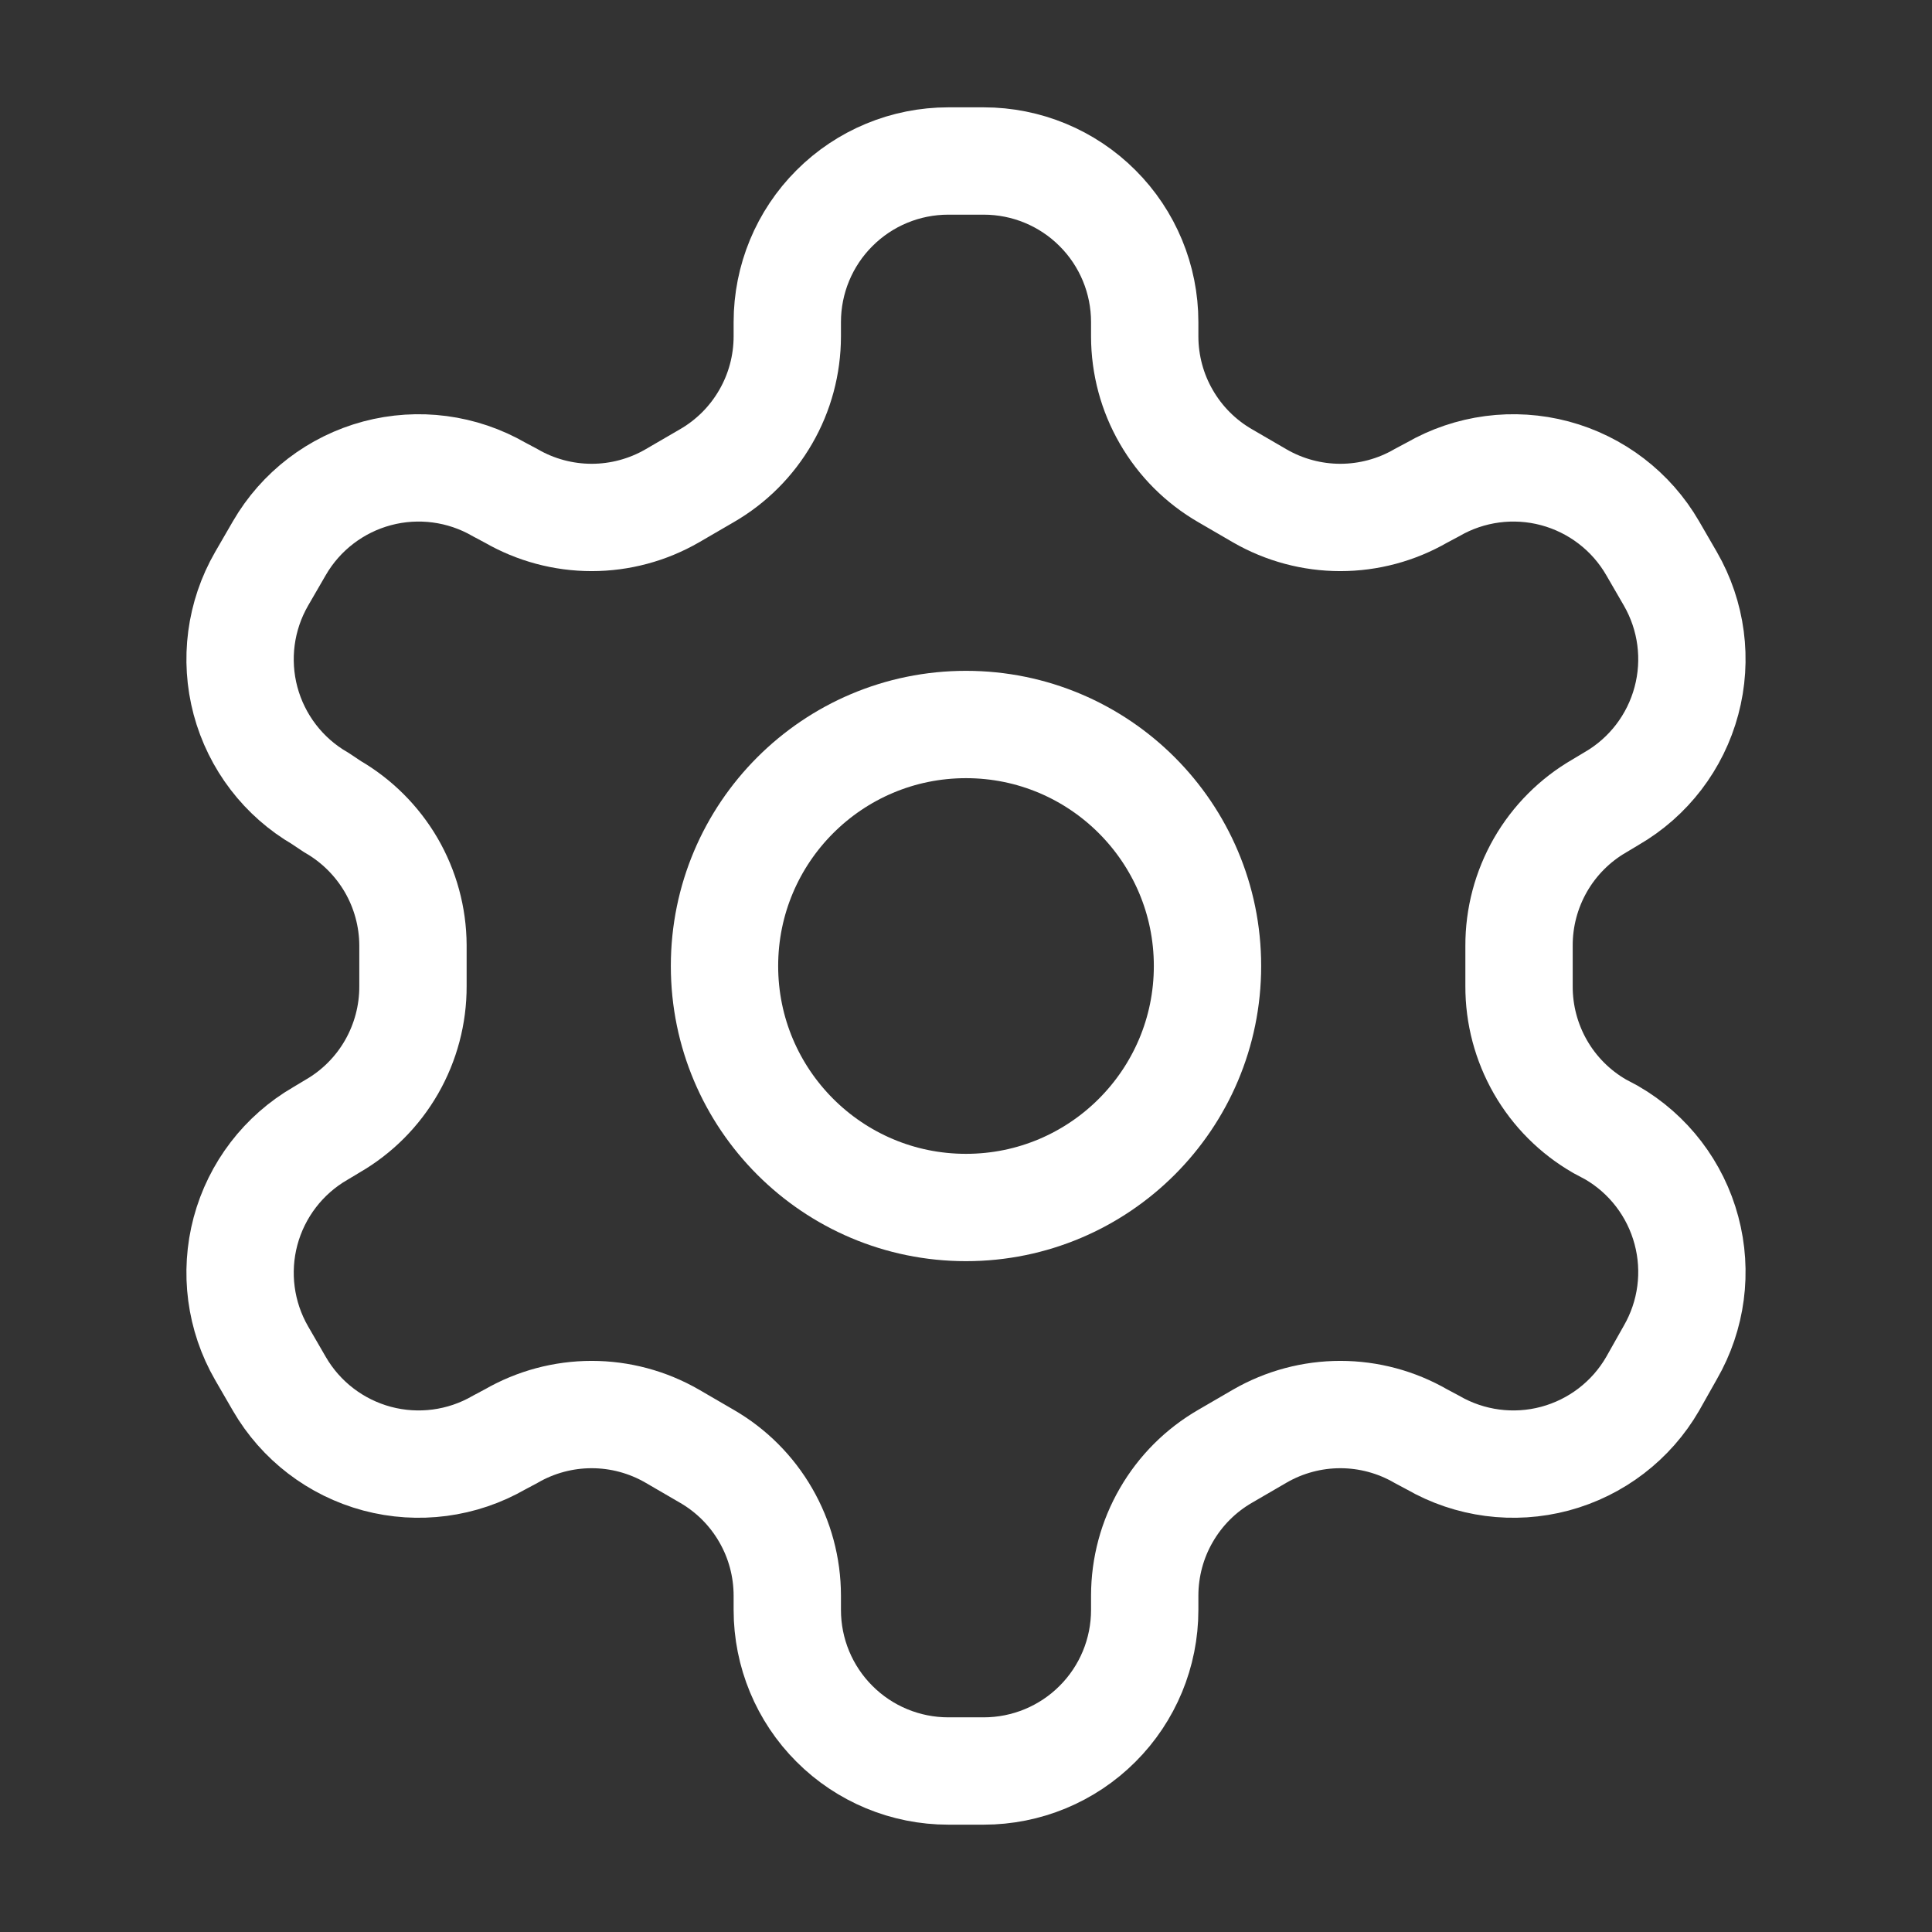
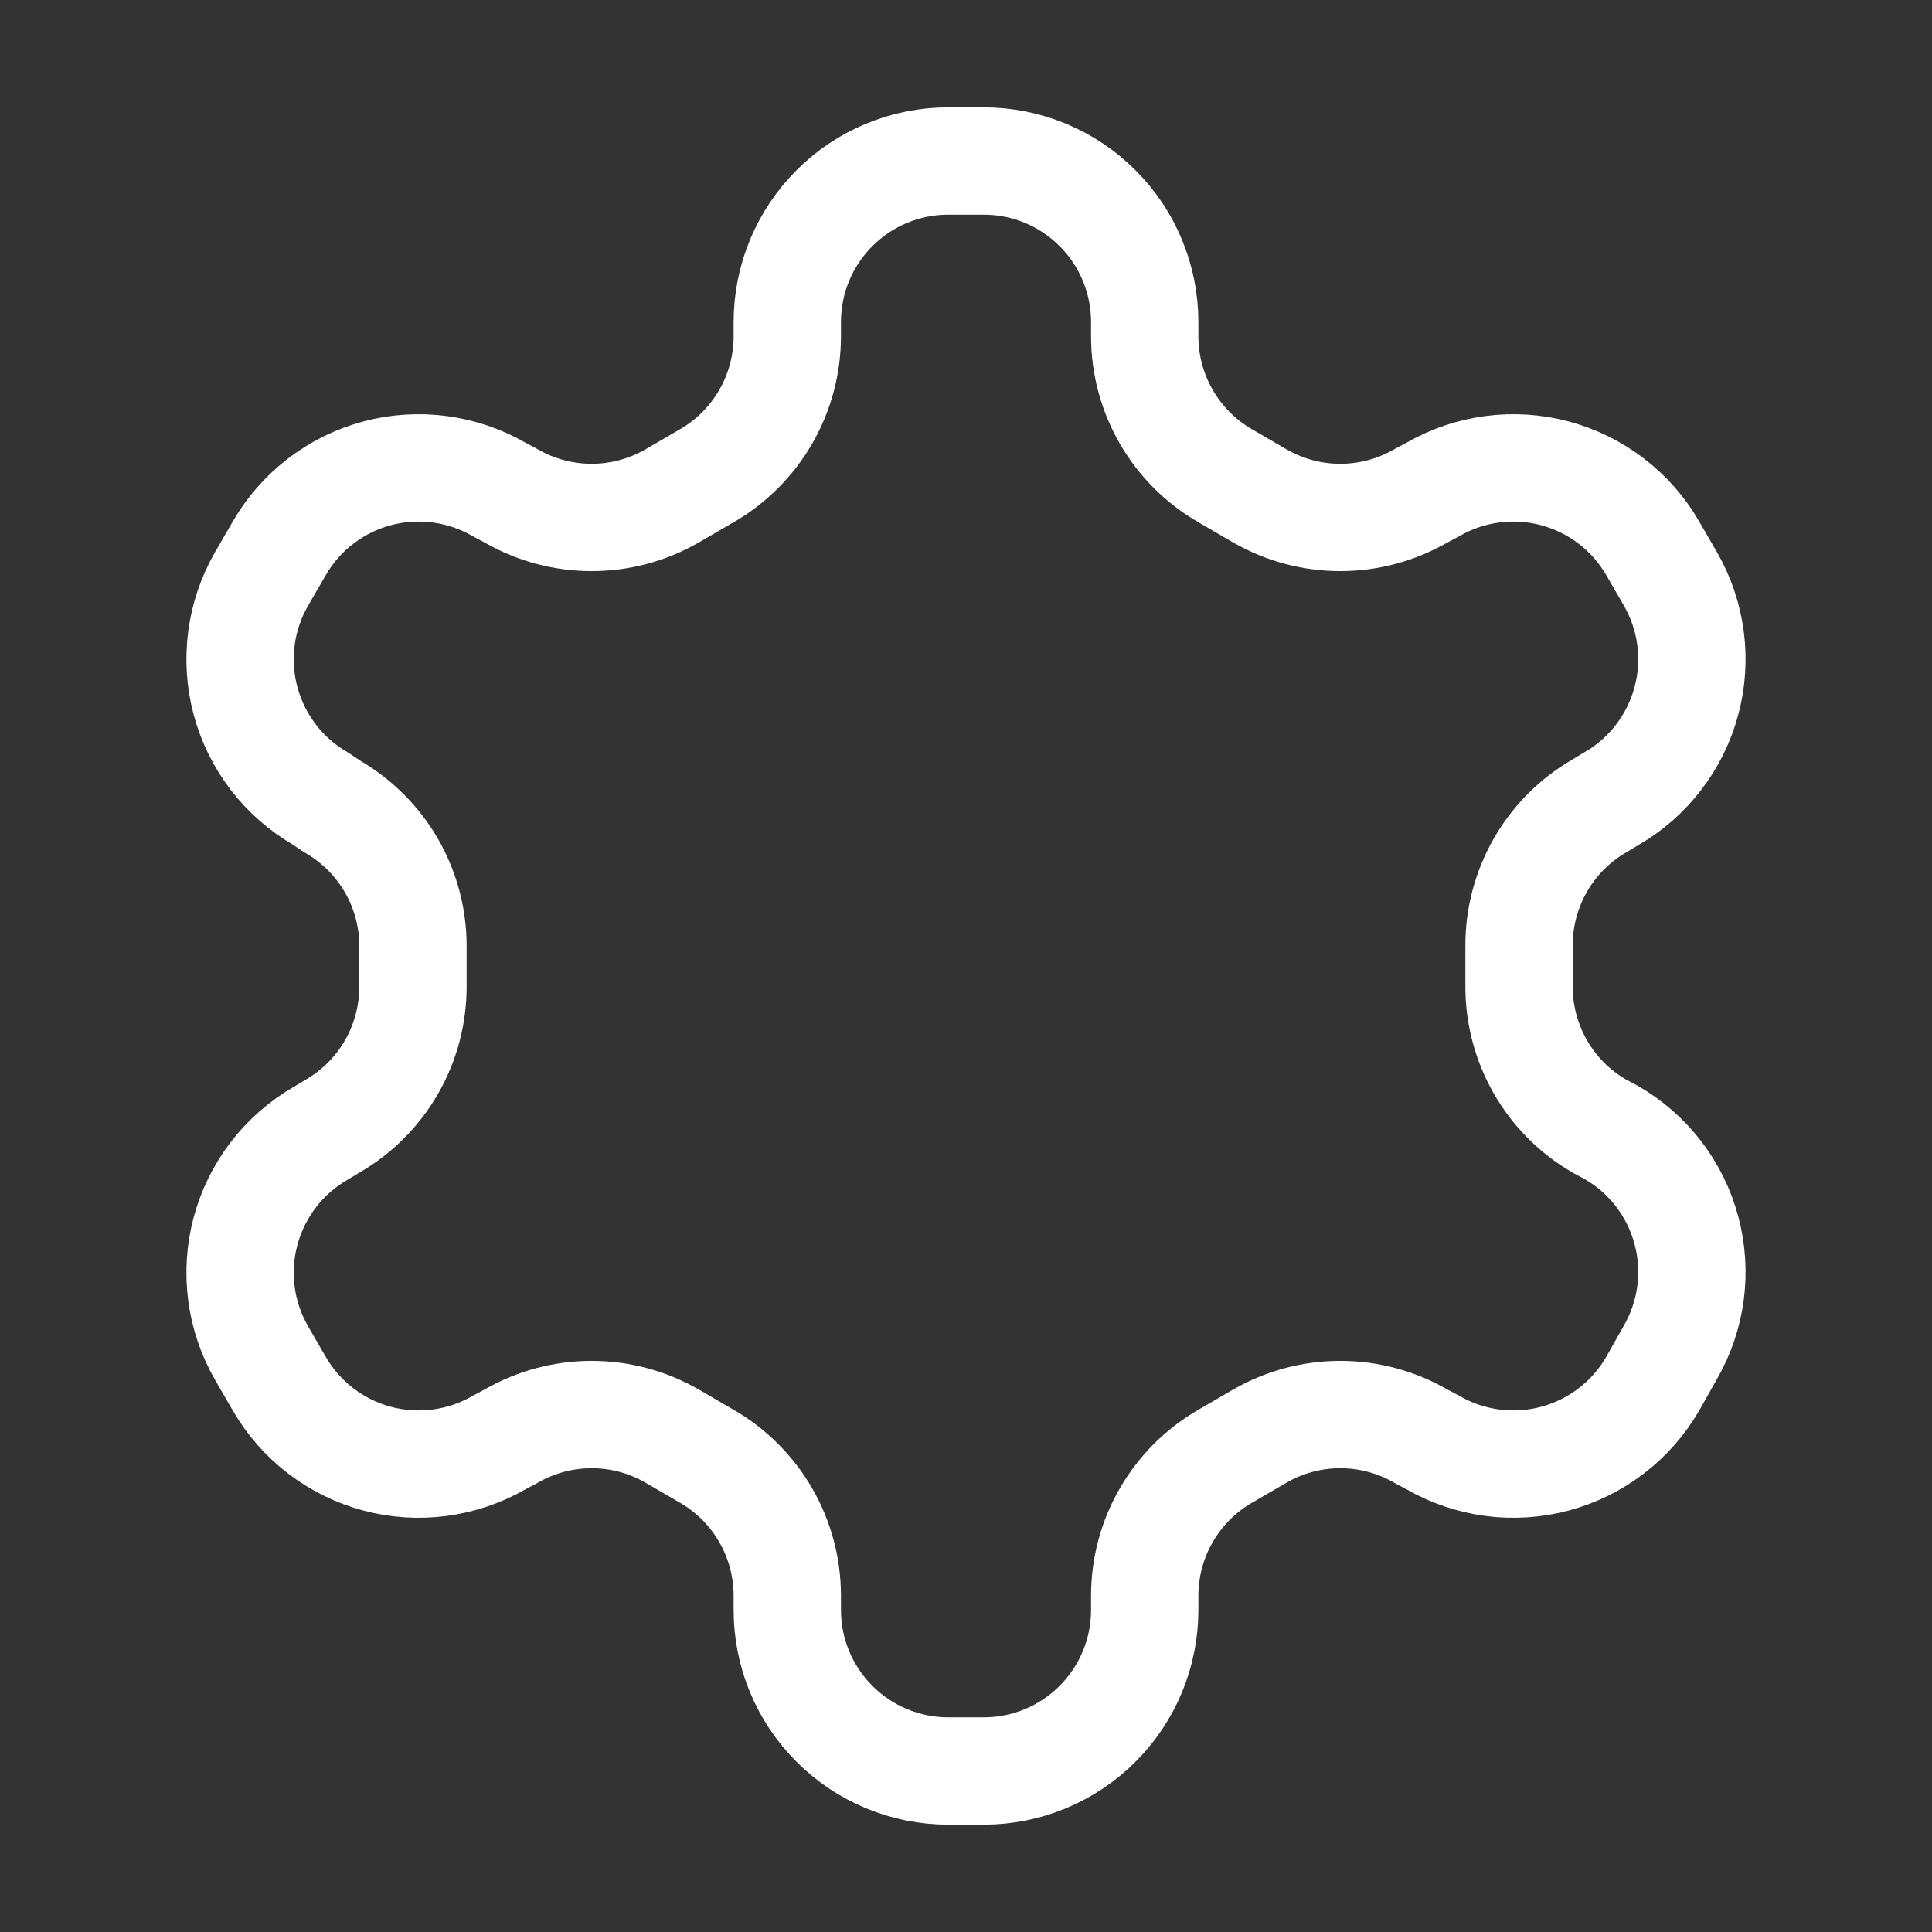
<svg xmlns="http://www.w3.org/2000/svg" width="36" height="36" viewBox="0 0 36 36" fill="none">
  <rect x="0" y="0" width="36" height="36" fill="#333333" stroke="none" />
  <path d="M18.33 3H17.67C16.874 3 16.111 3.316 15.549 3.879C14.986 4.441 14.67 5.204 14.67 6V6.27C14.669 6.796 14.531 7.313 14.267 7.768C14.004 8.224 13.626 8.602 13.17 8.865L12.525 9.24C12.069 9.503 11.552 9.642 11.025 9.642C10.498 9.642 9.981 9.503 9.525 9.24L9.3 9.12C8.612 8.723 7.794 8.615 7.026 8.82C6.258 9.026 5.603 9.527 5.205 10.215L4.875 10.785C4.478 11.473 4.37 12.291 4.575 13.059C4.781 13.827 5.282 14.482 5.97 14.88L6.195 15.03C6.648 15.292 7.025 15.668 7.289 16.12C7.552 16.573 7.692 17.087 7.695 17.61V18.375C7.697 18.904 7.559 19.423 7.296 19.882C7.033 20.34 6.653 20.721 6.195 20.985L5.97 21.12C5.282 21.518 4.781 22.173 4.575 22.941C4.37 23.709 4.478 24.527 4.875 25.215L5.205 25.785C5.603 26.473 6.258 26.974 7.026 27.18C7.794 27.385 8.612 27.277 9.3 26.88L9.525 26.76C9.981 26.497 10.498 26.358 11.025 26.358C11.552 26.358 12.069 26.497 12.525 26.76L13.17 27.135C13.626 27.398 14.004 27.776 14.267 28.232C14.531 28.687 14.669 29.204 14.67 29.73V30C14.67 30.796 14.986 31.559 15.549 32.121C16.111 32.684 16.874 33 17.67 33H18.33C19.126 33 19.889 32.684 20.451 32.121C21.014 31.559 21.33 30.796 21.33 30V29.73C21.331 29.204 21.469 28.687 21.733 28.232C21.996 27.776 22.374 27.398 22.83 27.135L23.475 26.76C23.931 26.497 24.448 26.358 24.975 26.358C25.502 26.358 26.019 26.497 26.475 26.76L26.7 26.88C27.388 27.277 28.206 27.385 28.974 27.18C29.742 26.974 30.397 26.473 30.795 25.785L31.125 25.2C31.522 24.512 31.63 23.694 31.424 22.926C31.219 22.158 30.718 21.503 30.03 21.105L29.805 20.985C29.347 20.721 28.967 20.34 28.704 19.882C28.441 19.423 28.303 18.904 28.305 18.375V17.625C28.303 17.096 28.441 16.577 28.704 16.118C28.967 15.66 29.347 15.279 29.805 15.015L30.03 14.88C30.718 14.482 31.219 13.827 31.424 13.059C31.63 12.291 31.522 11.473 31.125 10.785L30.795 10.215C30.397 9.527 29.742 9.026 28.974 8.82C28.206 8.615 27.388 8.723 26.7 9.12L26.475 9.24C26.019 9.503 25.502 9.642 24.975 9.642C24.448 9.642 23.931 9.503 23.475 9.24L22.83 8.865C22.374 8.602 21.996 8.224 21.733 7.768C21.469 7.313 21.331 6.796 21.33 6.27V6C21.33 5.204 21.014 4.441 20.451 3.879C19.889 3.316 19.126 3 18.33 3Z" stroke="white" stroke-width="2" stroke-linecap="round" />
-   <path d="M18 22.5C20.485 22.5 22.5 20.485 22.5 18C22.5 15.515 20.485 13.5 18 13.5C15.515 13.5 13.5 15.515 13.5 18C13.5 20.485 15.515 22.5 18 22.5Z" stroke="white" stroke-width="2" stroke-linecap="round" />
</svg>